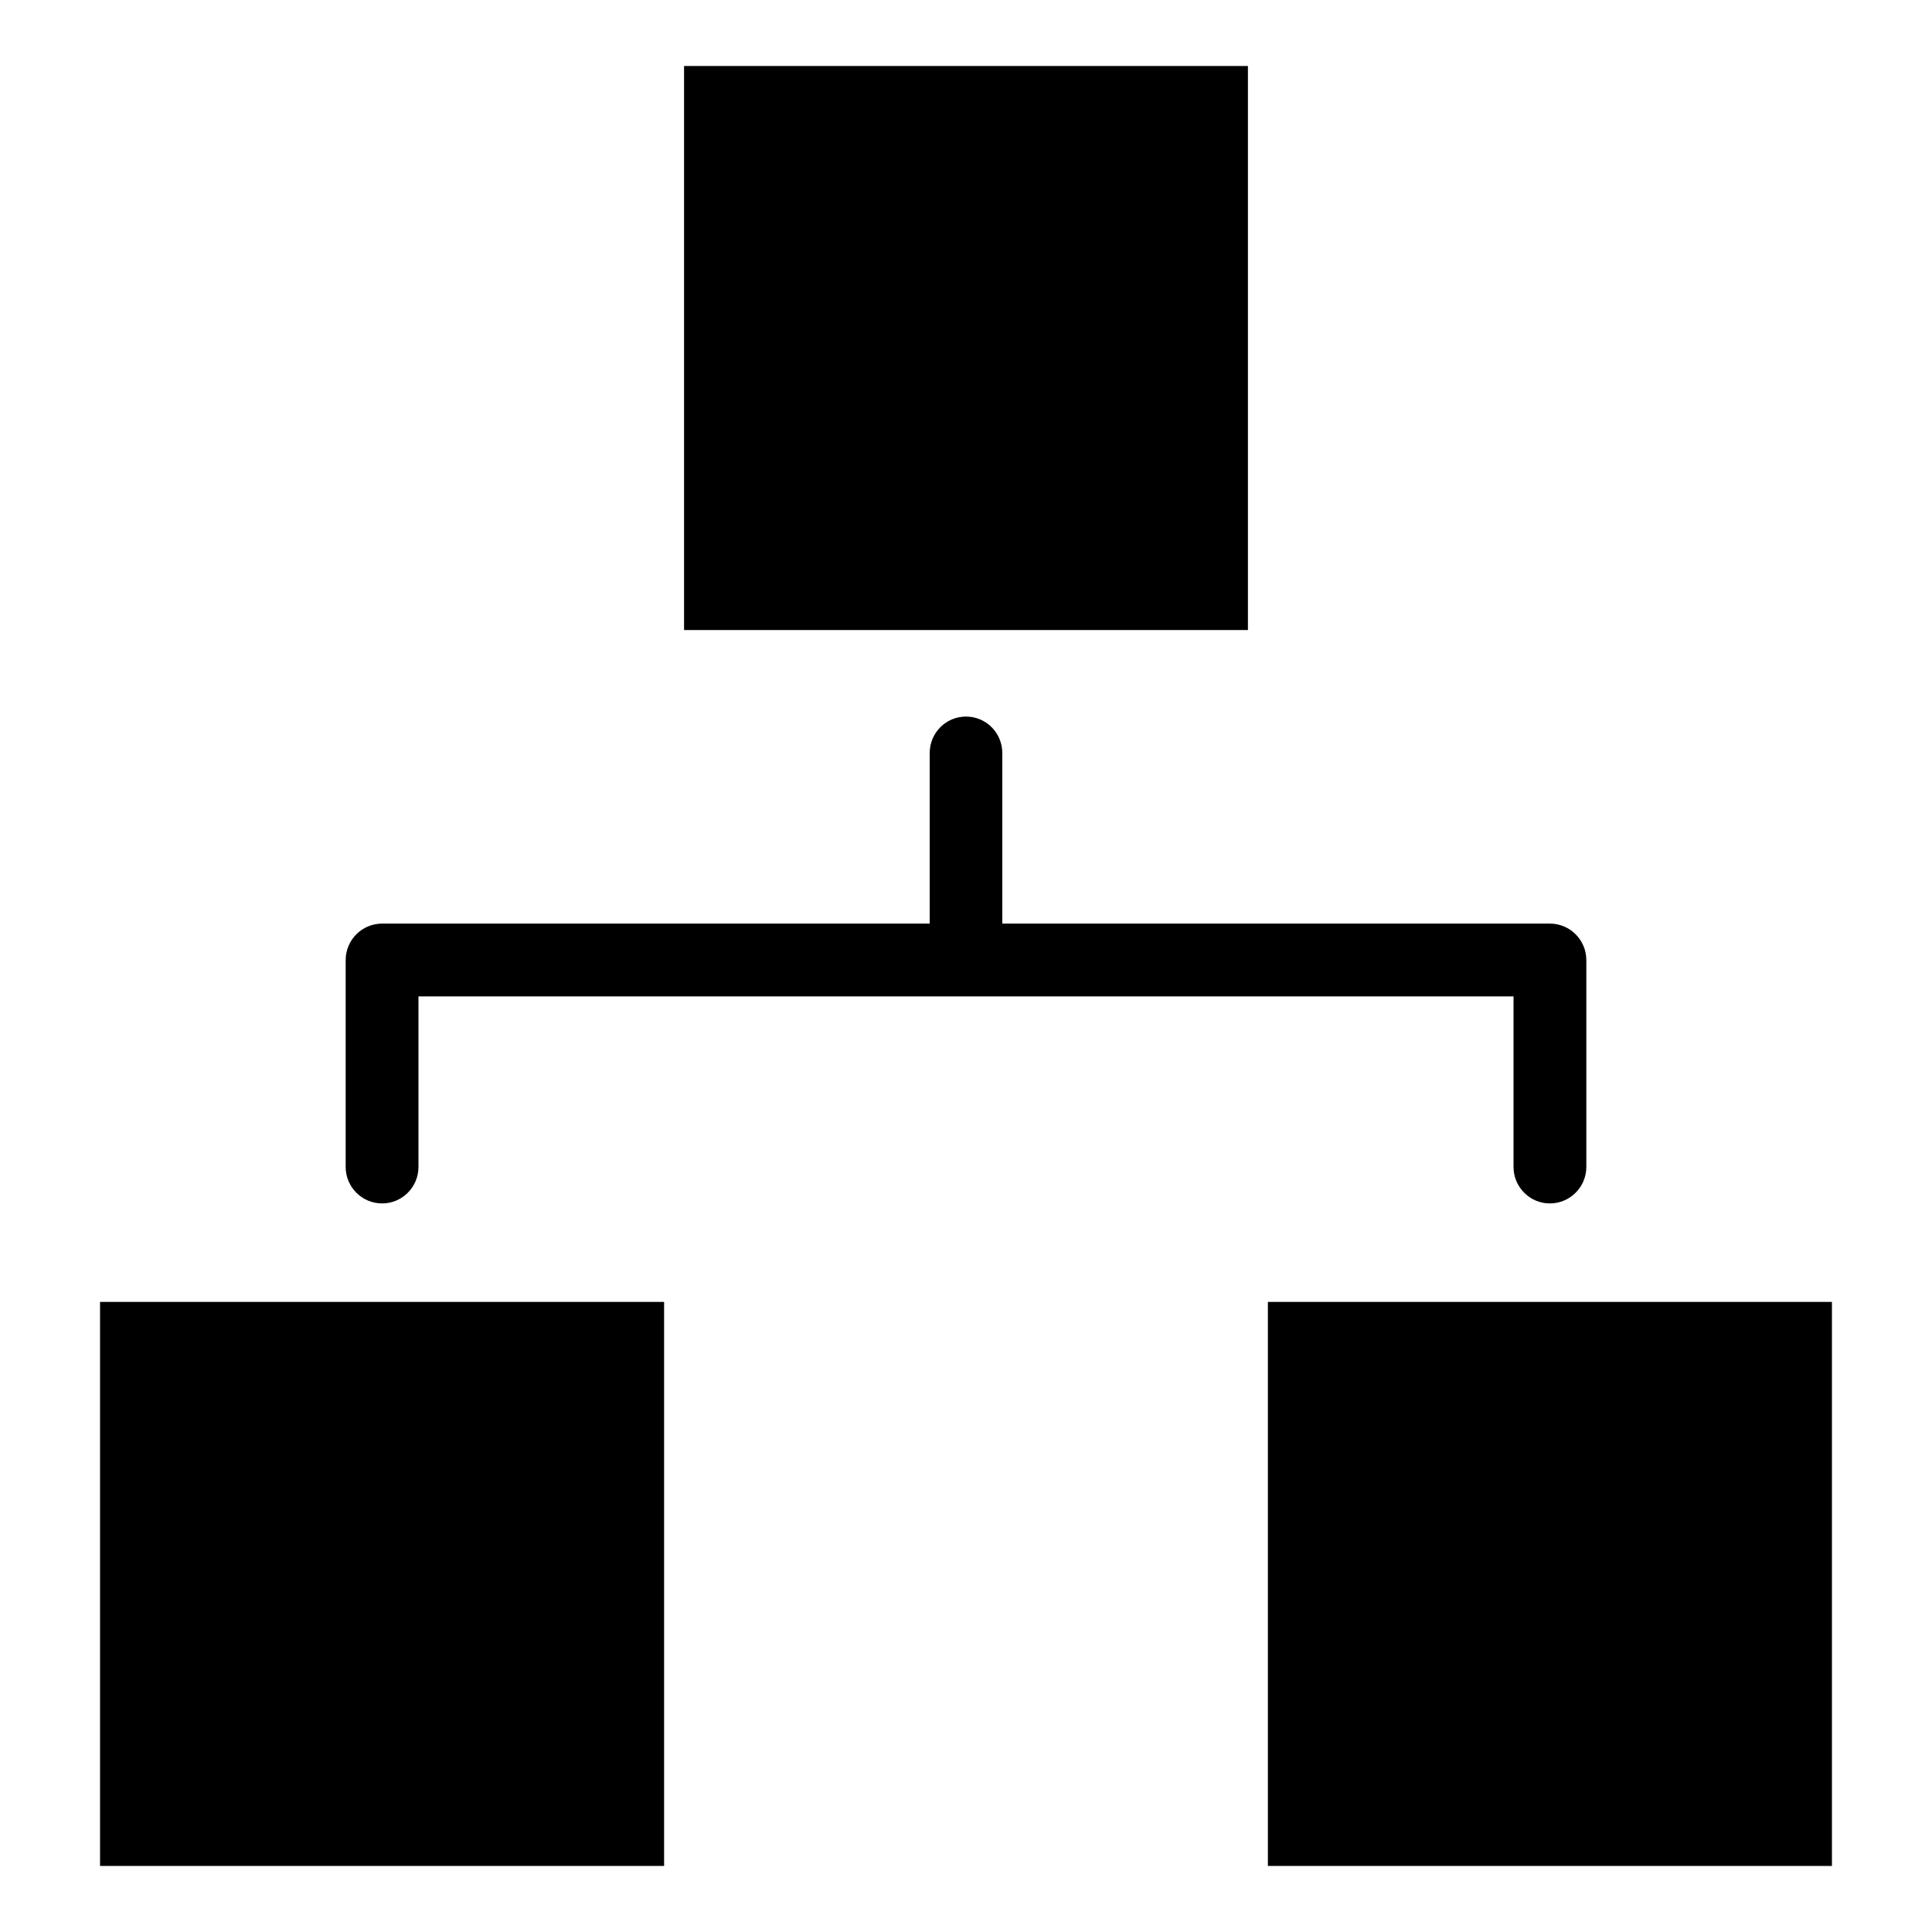
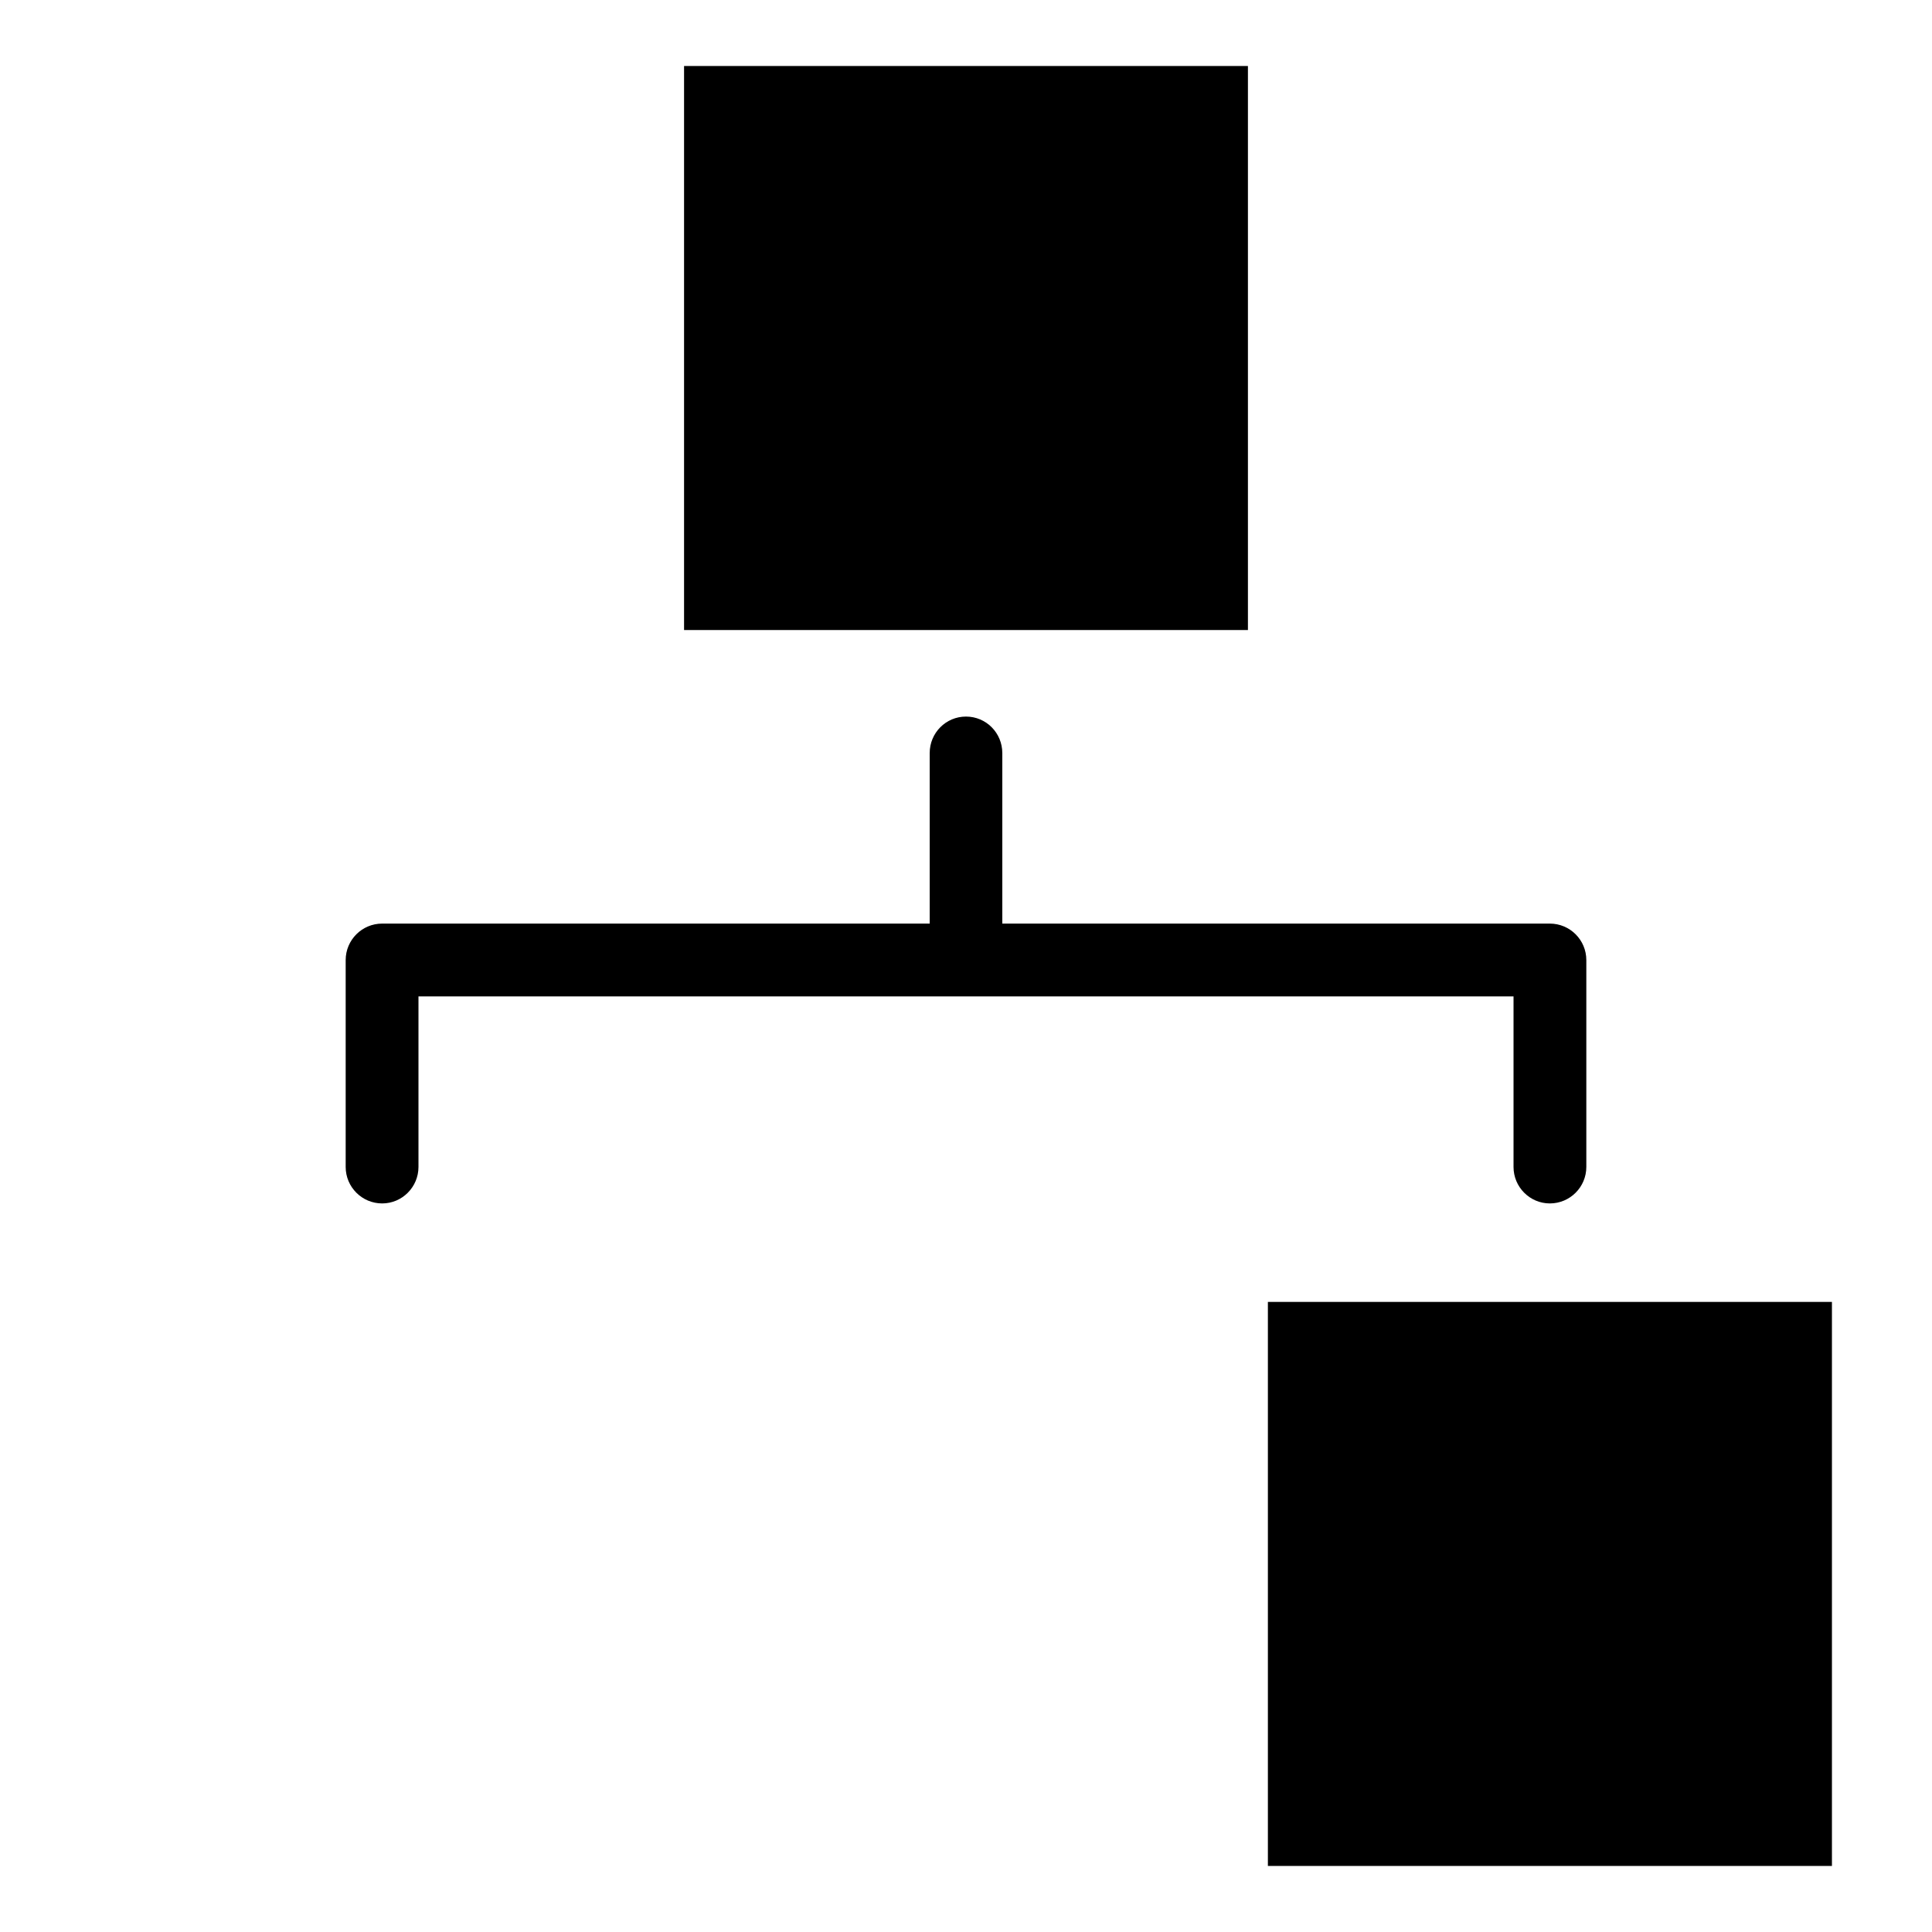
<svg xmlns="http://www.w3.org/2000/svg" fill="#000000" width="800px" height="800px" version="1.1" viewBox="144 144 512 512">
-   <path d="m254.9 453.25c0 5.34-4.332 9.672-9.621 9.672-5.34 0-9.672-4.332-9.672-9.672v-54.816c0-5.34 4.332-9.672 9.672-9.672h145.1v-45.191c0-5.34 4.281-9.672 9.621-9.672s9.621 4.332 9.621 9.672v45.191h145.1c5.34 0 9.672 4.332 9.672 9.672v54.816c0 5.34-4.332 9.672-9.672 9.672-5.289 0-9.621-4.332-9.621-9.672v-45.191h-290.2zm70.383-291.76h149.43v149.48h-149.43zm154.72 327.53h149.48v149.48h-149.48zm-309.49 0h149.48v149.48h-149.48z" />
+   <path d="m254.9 453.25c0 5.34-4.332 9.672-9.621 9.672-5.34 0-9.672-4.332-9.672-9.672v-54.816c0-5.34 4.332-9.672 9.672-9.672h145.1v-45.191c0-5.34 4.281-9.672 9.621-9.672s9.621 4.332 9.621 9.672v45.191h145.1c5.34 0 9.672 4.332 9.672 9.672v54.816c0 5.34-4.332 9.672-9.672 9.672-5.289 0-9.621-4.332-9.621-9.672v-45.191h-290.2zm70.383-291.76h149.43v149.48h-149.43zm154.72 327.53h149.48v149.48h-149.48zh149.48v149.48h-149.48z" />
</svg>